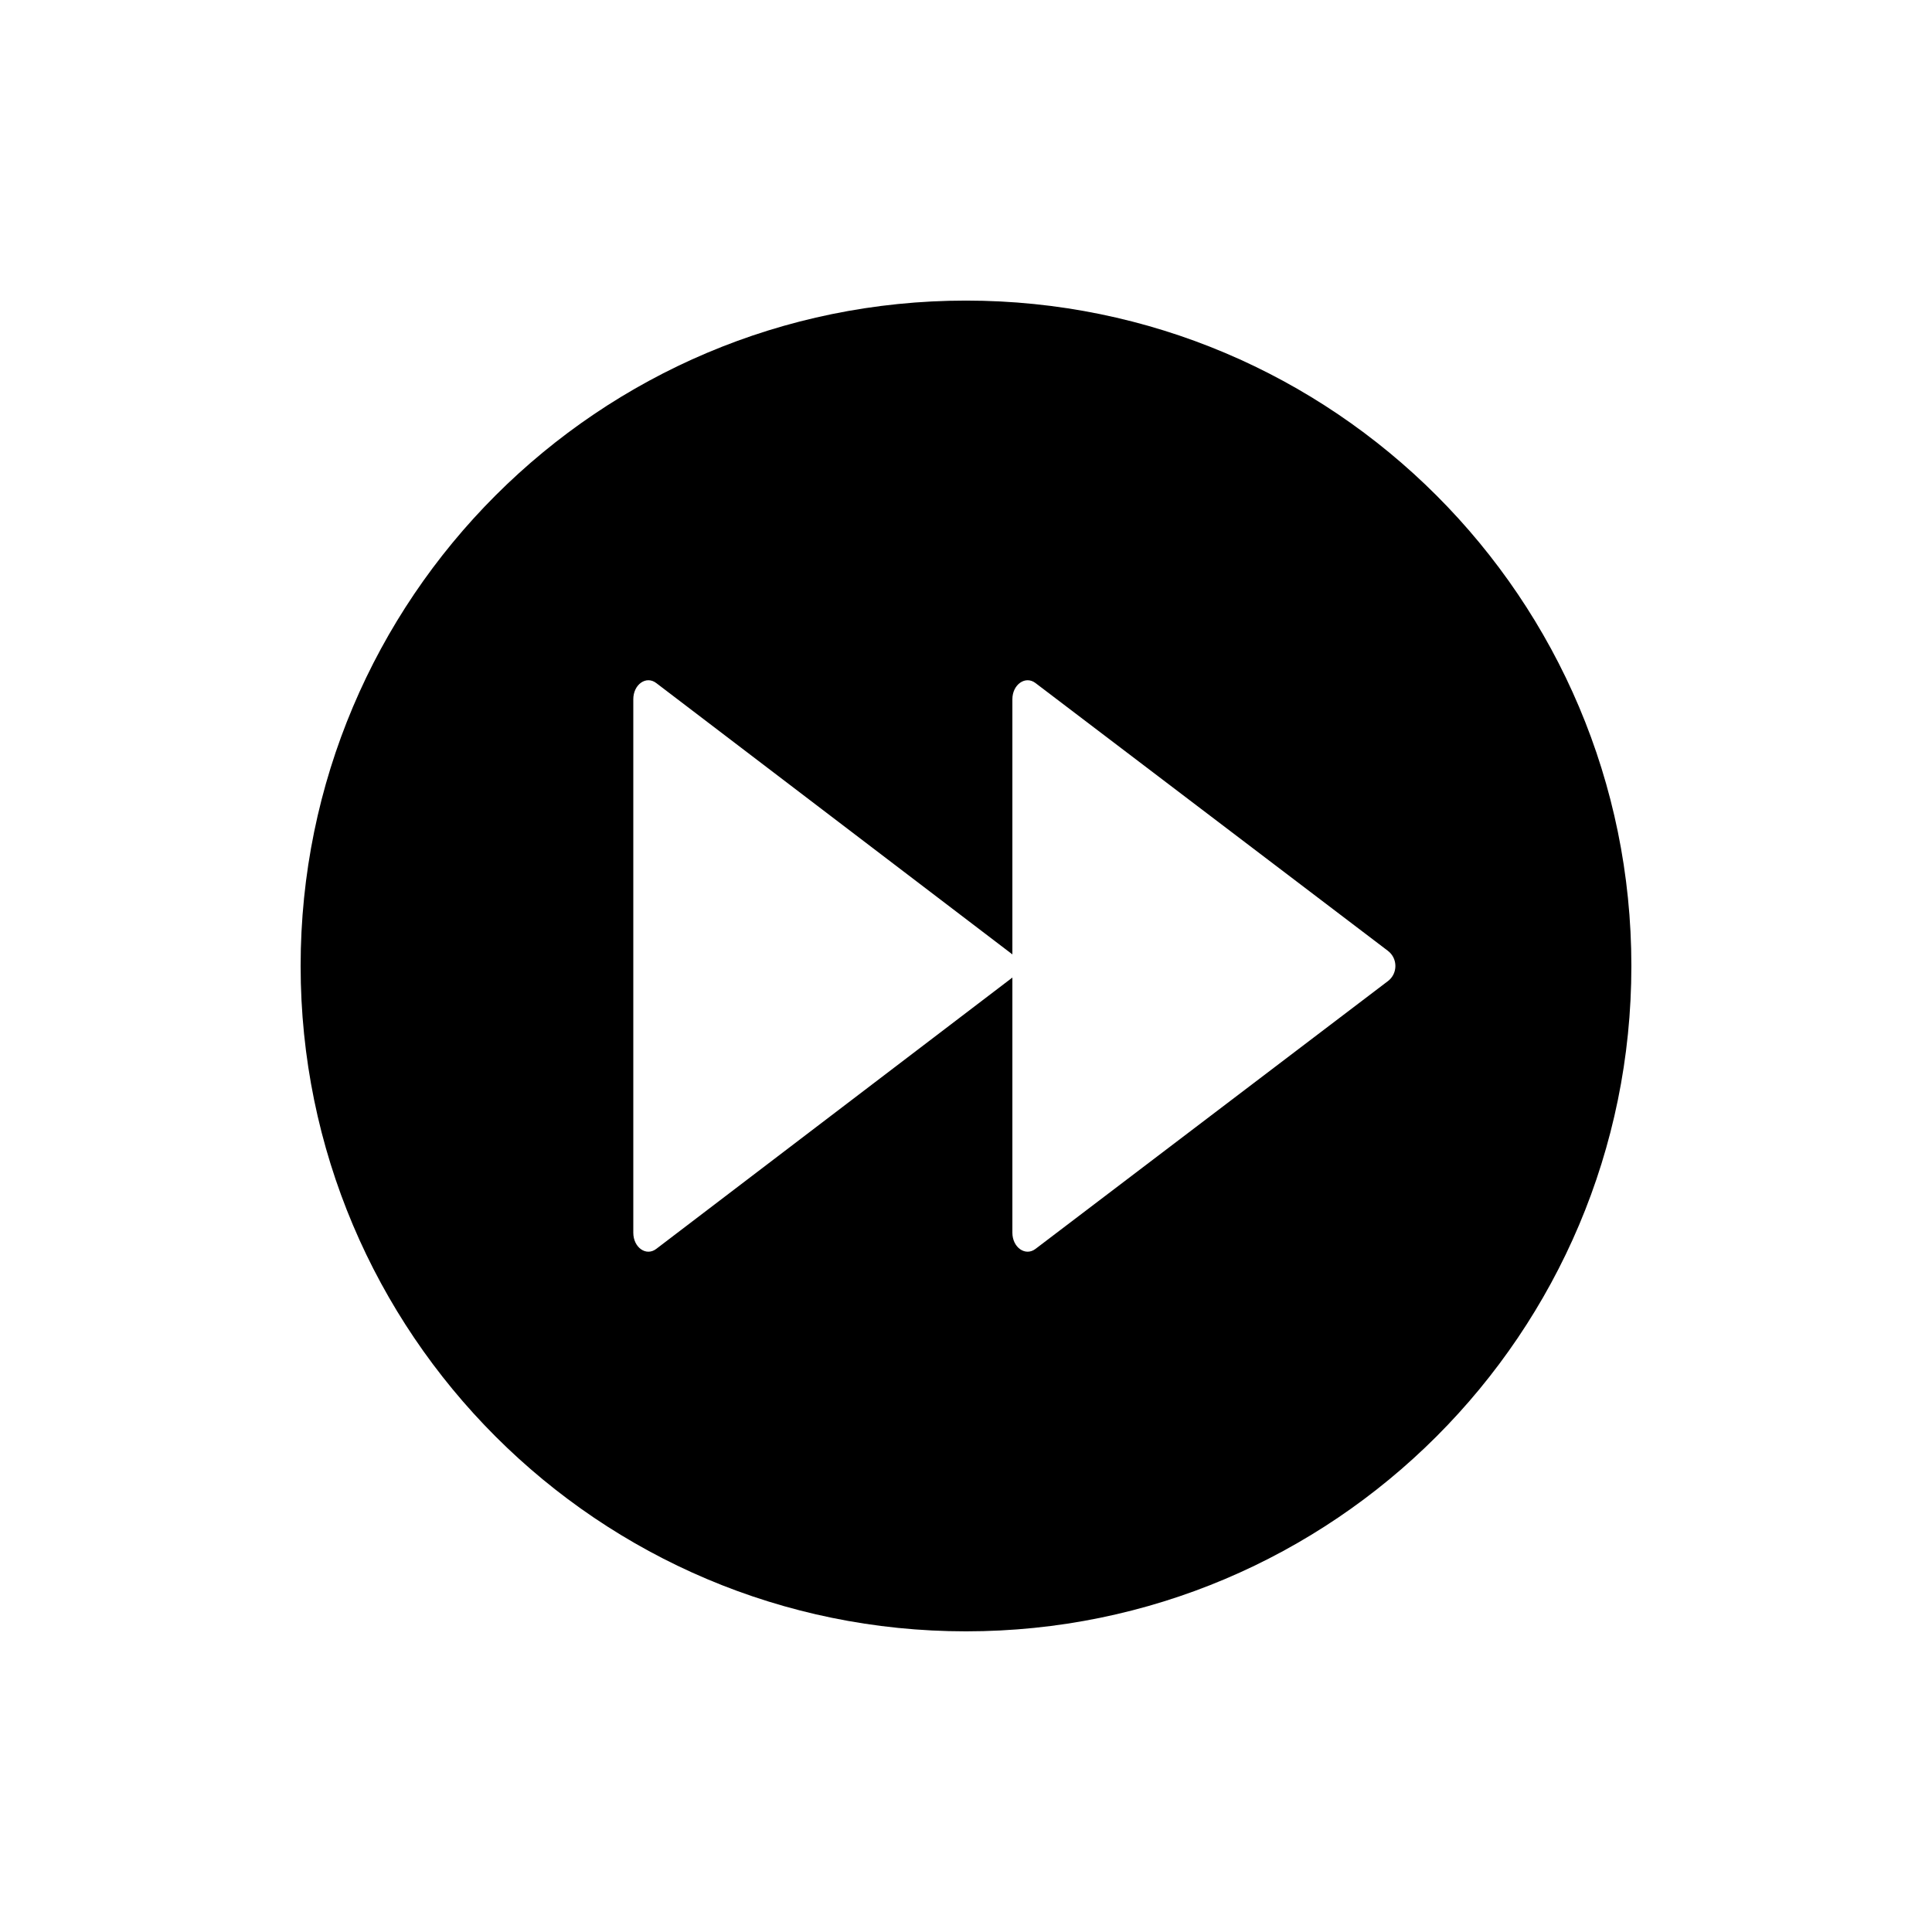
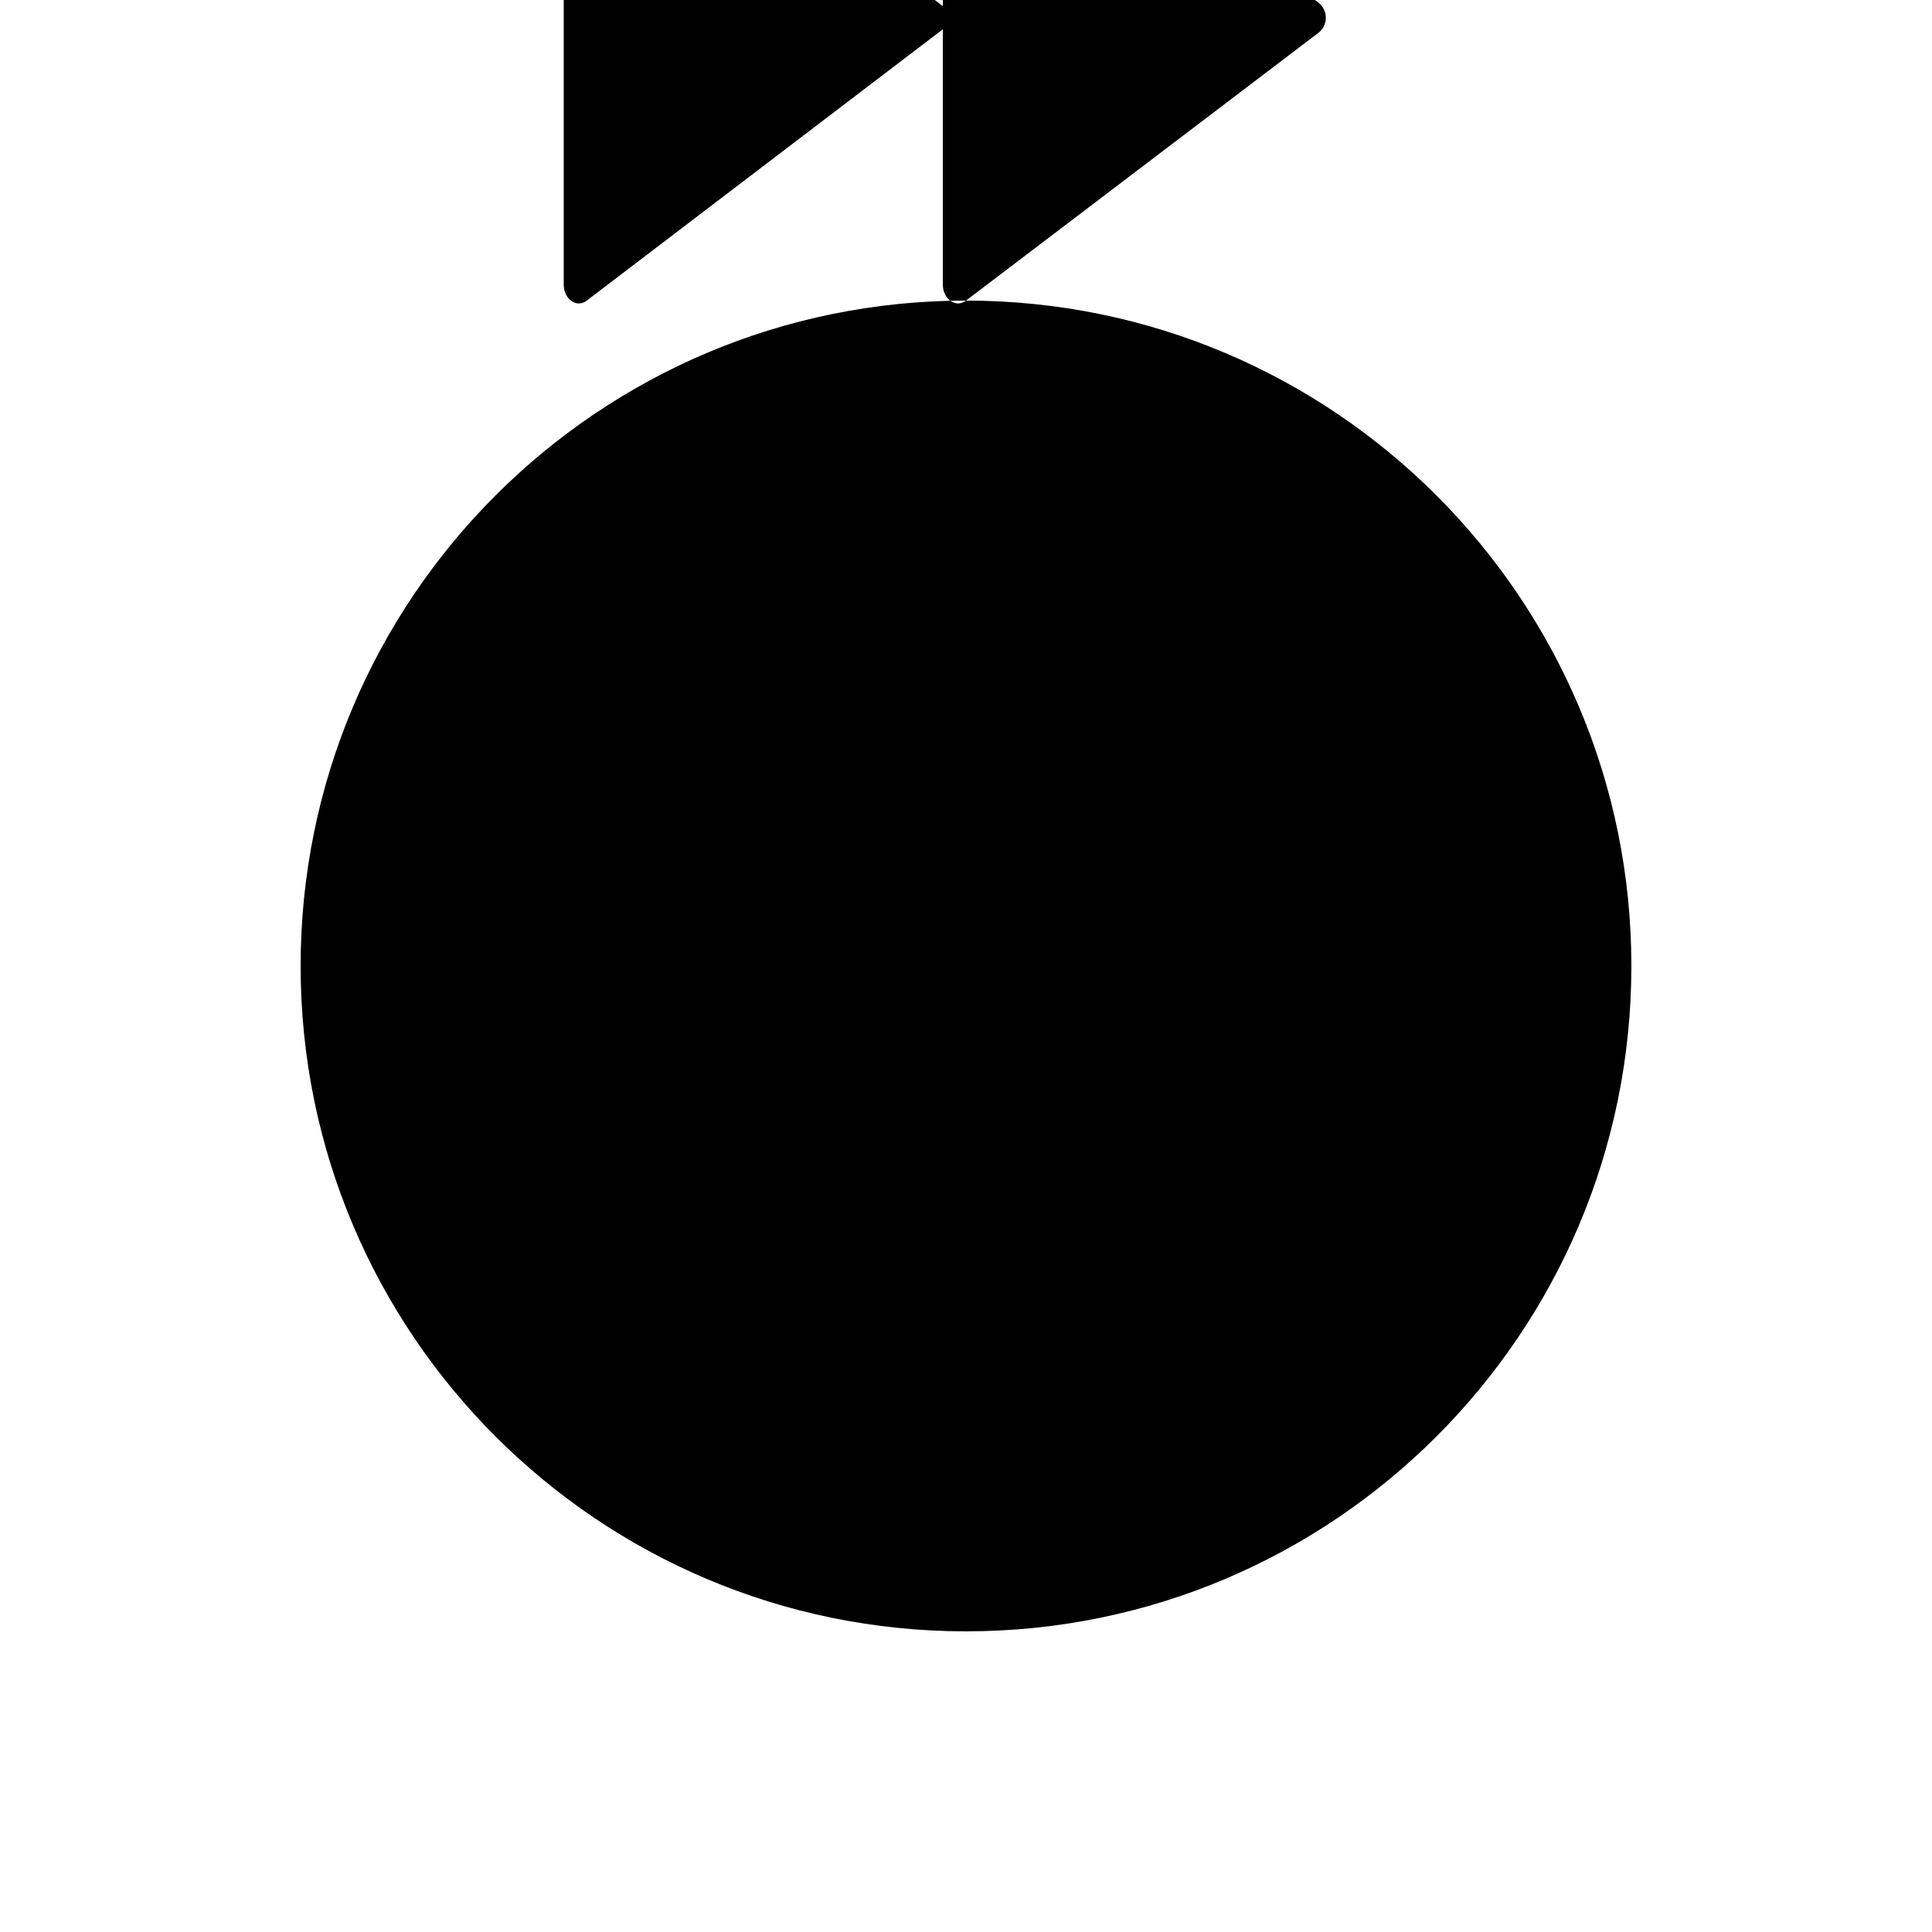
<svg xmlns="http://www.w3.org/2000/svg" fill="#000000" width="800px" height="800px" version="1.1" viewBox="144 144 512 512">
-   <path d="m400 223.66c-97.387 0-176.33 78.945-176.33 176.33 0 97.387 78.945 176.33 176.33 176.33s176.33-78.945 176.33-176.33c0-97.383-78.945-176.33-176.33-176.33zm111.79 180.36-93.355 70.938c-2.672 2.066-6.144-0.352-6.144-4.281v-67.613l-94.363 71.895c-2.672 2.066-6.098-0.352-6.098-4.281v-141.37c0-3.93 3.426-6.348 6.098-4.281l94.363 71.895v-67.613c0-3.93 3.477-6.348 6.144-4.281l93.355 70.938c2.672 2.016 2.672 6.047 0 8.059z" />
+   <path d="m400 223.66c-97.387 0-176.33 78.945-176.33 176.33 0 97.387 78.945 176.33 176.33 176.33s176.33-78.945 176.33-176.33c0-97.383-78.945-176.33-176.33-176.33zc-2.672 2.066-6.144-0.352-6.144-4.281v-67.613l-94.363 71.895c-2.672 2.066-6.098-0.352-6.098-4.281v-141.37c0-3.93 3.426-6.348 6.098-4.281l94.363 71.895v-67.613c0-3.93 3.477-6.348 6.144-4.281l93.355 70.938c2.672 2.016 2.672 6.047 0 8.059z" />
</svg>